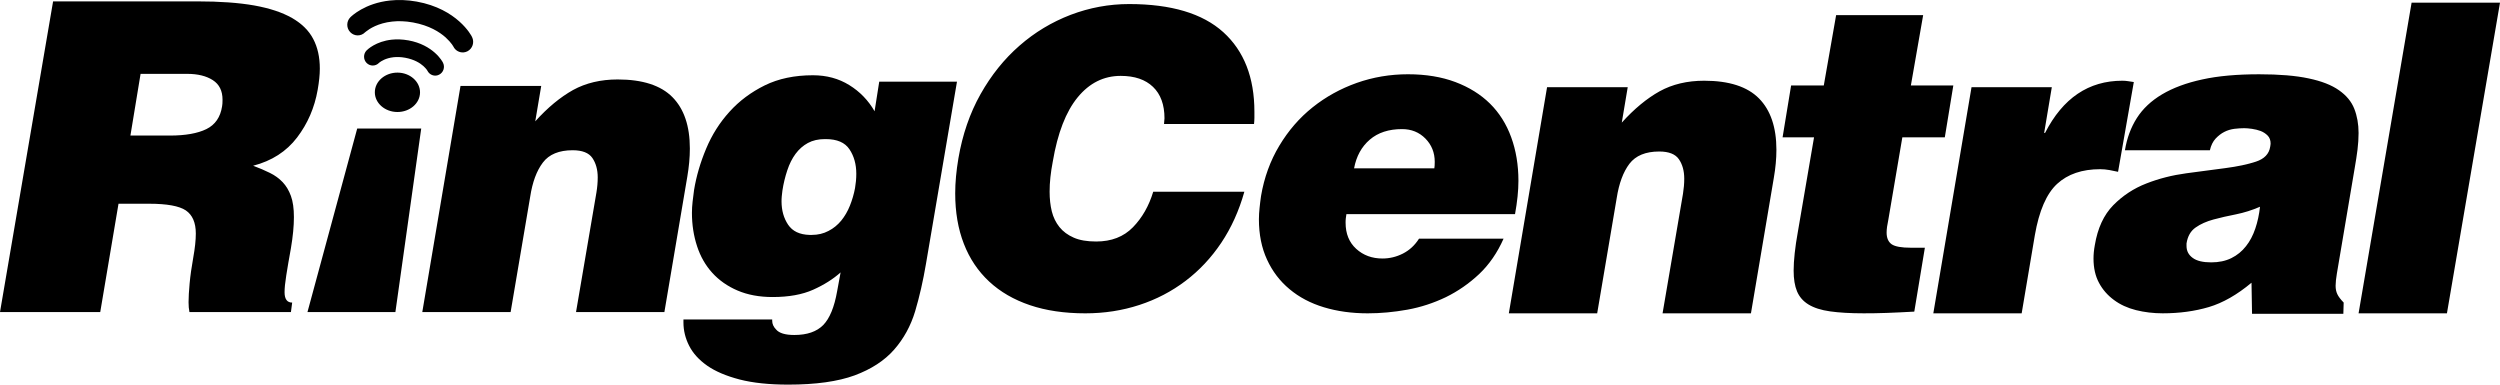
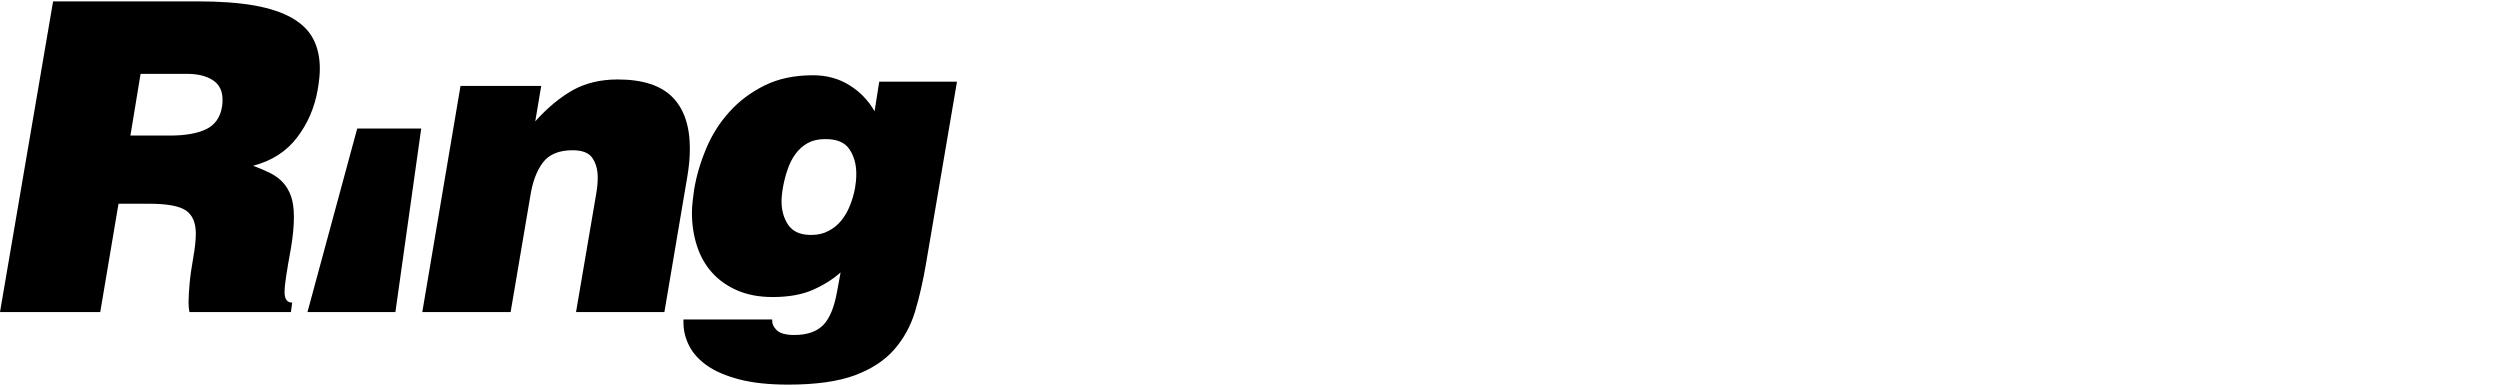
<svg xmlns="http://www.w3.org/2000/svg" width="156" height="24" viewBox="0 0 156 24" fill="none">
-   <path fill-rule="evenodd" clip-rule="evenodd" d="M28.293 2.909C28.293 2.909 28.293 2.909 28.293 2.909C28.417 3.162 28.681 3.295 28.941 3.269C29.018 3.261 29.094 3.237 29.166 3.202C29.488 3.036 29.618 2.639 29.456 2.311C29.412 2.206 28.53 0.557 26.008 0.1C25.388 -0.012 24.83 -0.022 24.343 0.031C22.756 0.199 21.924 1.016 21.861 1.079C21.606 1.335 21.606 1.757 21.861 2.013C22.114 2.273 22.527 2.275 22.78 2.016C22.78 2.016 22.788 2.004 22.855 1.957C23.045 1.804 23.587 1.44 24.478 1.345C24.846 1.307 25.275 1.311 25.775 1.402C26.791 1.591 27.418 1.991 27.804 2.332C27.994 2.506 28.124 2.66 28.203 2.769C28.242 2.822 28.268 2.865 28.281 2.889C28.287 2.899 28.29 2.904 28.291 2.907C28.293 2.908 28.293 2.909 28.293 2.909ZM150.484 0.165L147.175 19.551H152.689L156 0.165H150.484ZM72.649 7.558C72.642 7.612 72.635 7.671 72.635 7.738H78.251C78.264 7.602 78.275 7.476 78.275 7.356V6.974C78.275 4.837 77.627 3.18 76.335 2.009C75.04 0.838 73.08 0.253 70.457 0.253C69.204 0.253 67.989 0.478 66.81 0.925C65.632 1.377 64.568 2.017 63.616 2.85C62.663 3.681 61.853 4.69 61.184 5.878C60.514 7.07 60.058 8.402 59.805 9.877C59.739 10.269 59.688 10.646 59.655 11.01C59.621 11.374 59.605 11.727 59.605 12.065C59.605 13.239 59.784 14.285 60.144 15.211C60.501 16.135 61.03 16.921 61.722 17.566C62.416 18.211 63.264 18.703 64.266 19.042C65.269 19.382 66.422 19.552 67.725 19.552C68.911 19.552 70.034 19.378 71.096 19.03C72.156 18.684 73.118 18.181 73.977 17.529C74.838 16.877 75.583 16.082 76.208 15.149C76.833 14.215 77.314 13.153 77.648 11.964H71.961C71.694 12.85 71.272 13.588 70.696 14.18C70.118 14.774 69.354 15.07 68.401 15.07C67.834 15.07 67.366 14.991 66.999 14.828C66.631 14.668 66.334 14.447 66.109 14.168C65.884 13.886 65.724 13.559 65.632 13.187C65.541 12.815 65.496 12.408 65.496 11.964C65.496 11.676 65.51 11.374 65.545 11.06C65.578 10.749 65.629 10.42 65.694 10.079C65.995 8.3 66.515 6.963 67.249 6.07C67.982 5.178 68.877 4.735 69.932 4.735C70.8 4.735 71.472 4.963 71.948 5.421C72.424 5.878 72.664 6.532 72.664 7.382C72.664 7.45 72.659 7.509 72.649 7.558ZM89.502 10.504C89.519 10.414 89.528 10.281 89.528 10.101C89.528 9.525 89.333 9.04 88.947 8.647C88.557 8.252 88.071 8.056 87.488 8.056C86.659 8.056 85.988 8.273 85.475 8.714C84.961 9.155 84.635 9.75 84.494 10.504H89.502ZM84.016 13.36C83.999 13.448 83.986 13.538 83.978 13.627C83.967 13.716 83.965 13.806 83.965 13.898C83.965 14.582 84.185 15.123 84.625 15.526C85.069 15.931 85.616 16.131 86.267 16.131C86.71 16.131 87.137 16.028 87.54 15.824C87.947 15.616 88.282 15.31 88.546 14.894H93.822C93.433 15.774 92.925 16.508 92.299 17.102C91.669 17.693 90.978 18.173 90.217 18.545C89.457 18.909 88.658 19.172 87.819 19.324C86.977 19.475 86.156 19.552 85.342 19.552C84.352 19.552 83.442 19.426 82.612 19.174C81.781 18.923 81.066 18.546 80.467 18.043C79.864 17.543 79.397 16.928 79.062 16.198C78.726 15.47 78.556 14.635 78.556 13.682C78.556 13.448 78.572 13.208 78.598 12.966C78.621 12.725 78.654 12.481 78.689 12.227C78.884 11.079 79.264 10.033 79.83 9.091C80.395 8.149 81.087 7.35 81.909 6.695C82.731 6.039 83.649 5.533 84.665 5.172C85.682 4.813 86.746 4.634 87.858 4.634C88.972 4.634 89.956 4.797 90.814 5.119C91.669 5.441 92.393 5.891 92.976 6.466C93.556 7.04 94 7.741 94.299 8.567C94.6 9.39 94.75 10.298 94.75 11.286C94.75 11.897 94.678 12.586 94.538 13.36H84.016ZM101.57 5.441H96.537L94.151 19.552H99.664L100.882 12.362C101.024 11.447 101.289 10.731 101.676 10.22C102.066 9.71 102.687 9.454 103.535 9.454C104.134 9.454 104.544 9.615 104.765 9.939C104.986 10.261 105.097 10.665 105.097 11.15C105.097 11.457 105.07 11.769 105.018 12.093L103.744 19.552H109.259L110.687 11.095C110.793 10.485 110.848 9.904 110.848 9.347C110.848 7.947 110.485 6.876 109.761 6.142C109.035 5.407 107.897 5.037 106.341 5.037C105.281 5.037 104.355 5.259 103.56 5.697C102.765 6.14 101.979 6.788 101.199 7.651L101.57 5.441ZM119.452 19.445C118.831 19.478 118.262 19.508 117.739 19.526C117.22 19.545 116.738 19.551 116.295 19.551C115.465 19.551 114.768 19.51 114.203 19.431C113.637 19.352 113.186 19.206 112.85 19C112.514 18.796 112.276 18.518 112.134 18.178C111.993 17.841 111.923 17.408 111.923 16.888C111.923 16.566 111.946 16.201 111.99 15.796C112.034 15.393 112.098 14.946 112.187 14.462L113.196 8.569H111.233L111.765 5.335H113.804L114.574 0.945H120.005L119.238 5.335H121.887L121.356 8.569H118.706L117.833 13.705C117.797 13.869 117.772 14.013 117.753 14.146C117.734 14.284 117.725 14.404 117.725 14.512C117.725 14.855 117.833 15.098 118.044 15.245C118.259 15.387 118.654 15.458 119.238 15.458H120.112L119.452 19.445ZM128.033 5.441H123.023L120.639 19.552H126.152L126.974 14.678C127.238 13.156 127.702 12.083 128.365 11.473C129.028 10.864 129.923 10.558 131.054 10.558C131.249 10.558 131.439 10.578 131.626 10.611C131.663 10.618 131.699 10.626 131.736 10.633L131.804 10.647C131.927 10.672 132.049 10.696 132.167 10.721L133.15 5.119C133.034 5.104 132.918 5.085 132.811 5.068L132.792 5.065C132.676 5.047 132.557 5.037 132.433 5.037C130.329 5.037 128.721 6.124 127.611 8.296H127.555L128.033 5.441ZM137.978 16.372C138.453 16.372 138.874 16.286 139.236 16.107C139.598 15.927 139.903 15.68 140.149 15.363C140.399 15.05 140.59 14.682 140.732 14.259C140.875 13.838 140.971 13.387 141.025 12.901C140.531 13.116 140.03 13.272 139.528 13.374C139.026 13.472 138.555 13.579 138.123 13.696C137.691 13.813 137.316 13.978 137.01 14.194C136.699 14.409 136.509 14.739 136.439 15.191V15.351C136.439 15.659 136.566 15.905 136.824 16.092C137.079 16.282 137.465 16.372 137.978 16.372ZM140.527 19.582L140.494 17.642C139.596 18.392 138.706 18.901 137.83 19.161C136.957 19.419 135.999 19.551 134.955 19.551C134.373 19.551 133.814 19.484 133.286 19.352C132.756 19.218 132.296 19.007 131.908 18.717C131.518 18.43 131.208 18.079 130.979 17.652C130.751 17.233 130.635 16.724 130.635 16.13C130.635 15.88 130.66 15.603 130.716 15.299C130.892 14.237 131.277 13.408 131.868 12.805C132.46 12.205 133.15 11.752 133.936 11.448C134.718 11.141 135.553 10.931 136.426 10.813C136.802 10.763 137.166 10.715 137.519 10.668C137.988 10.607 138.436 10.547 138.865 10.49C139.615 10.39 140.253 10.259 140.772 10.086C141.291 9.914 141.591 9.607 141.66 9.158C141.66 9.122 141.666 9.091 141.674 9.064C141.682 9.036 141.686 9.006 141.686 8.97C141.688 8.754 141.624 8.583 141.501 8.459C141.377 8.334 141.231 8.239 141.062 8.173C140.896 8.111 140.717 8.069 140.521 8.039C140.328 8.013 140.166 7.999 140.044 7.999C139.847 7.999 139.642 8.013 139.422 8.039C139.201 8.069 138.991 8.131 138.797 8.231C138.603 8.329 138.424 8.468 138.255 8.647C138.088 8.828 137.967 9.069 137.897 9.375H132.596C132.72 8.618 132.968 7.951 133.339 7.367C133.71 6.784 134.237 6.289 134.915 5.886C135.597 5.482 136.43 5.172 137.419 4.958C138.409 4.739 139.596 4.635 140.971 4.635C142.227 4.635 143.257 4.72 144.057 4.892C144.862 5.06 145.495 5.308 145.953 5.632C146.413 5.953 146.732 6.34 146.908 6.788C147.084 7.237 147.175 7.741 147.175 8.298C147.175 8.637 147.151 8.988 147.108 9.345C147.063 9.705 147.004 10.081 146.935 10.477L145.82 17.075C145.771 17.38 145.742 17.631 145.742 17.827C145.742 18.027 145.776 18.201 145.848 18.353C145.918 18.505 146.053 18.682 146.245 18.88L146.225 19.582H140.527ZM26.673 4.415C26.672 4.416 26.671 4.416 26.668 4.41C26.665 4.403 26.656 4.387 26.634 4.355L26.633 4.353C26.59 4.299 26.523 4.214 26.418 4.121C26.21 3.936 25.862 3.713 25.288 3.604C25.004 3.552 24.763 3.55 24.561 3.571C24.066 3.625 23.772 3.825 23.672 3.903C23.643 3.925 23.645 3.928 23.645 3.928C23.434 4.142 23.09 4.144 22.876 3.928C22.664 3.712 22.664 3.363 22.876 3.146C22.929 3.092 23.456 2.581 24.447 2.475C24.751 2.443 25.096 2.451 25.478 2.519V2.518C27.043 2.802 27.609 3.832 27.645 3.919C27.779 4.189 27.672 4.523 27.402 4.659C27.343 4.69 27.279 4.71 27.214 4.716C26.997 4.739 26.776 4.625 26.673 4.415ZM24.795 6.989C25.573 6.992 26.206 6.447 26.21 5.768C26.214 5.092 25.585 4.535 24.806 4.531C24.025 4.529 23.391 5.075 23.39 5.756C23.387 6.431 24.015 6.986 24.795 6.989Z" fill="black" />
  <path fill-rule="evenodd" clip-rule="evenodd" d="M10.601 8.459H8.138L8.772 4.609H11.687C12.34 4.609 12.873 4.74 13.277 4.999C13.685 5.261 13.886 5.668 13.886 6.223C13.886 6.405 13.878 6.538 13.86 6.627C13.755 7.312 13.427 7.787 12.878 8.056C12.331 8.323 11.572 8.459 10.601 8.459ZM6.255 19.472L7.395 12.713H9.303C10.415 12.713 11.179 12.852 11.595 13.129C12.009 13.411 12.219 13.89 12.219 14.572C12.219 14.986 12.165 15.485 12.058 16.08C11.953 16.672 11.876 17.207 11.833 17.679C11.79 18.159 11.766 18.547 11.766 18.854C11.766 19.086 11.783 19.293 11.821 19.472H18.154L18.232 18.881C17.916 18.881 17.757 18.664 17.757 18.235C17.757 17.983 17.791 17.633 17.863 17.184C17.933 16.735 18.03 16.169 18.154 15.485C18.278 14.75 18.34 14.106 18.34 13.548C18.34 13.01 18.278 12.571 18.154 12.23C18.03 11.888 17.859 11.601 17.638 11.367C17.417 11.134 17.152 10.941 16.841 10.789C16.534 10.636 16.184 10.488 15.796 10.342C16.961 10.04 17.875 9.451 18.537 8.581C19.201 7.709 19.629 6.717 19.823 5.604C19.911 5.102 19.957 4.66 19.957 4.285C19.957 3.566 19.82 2.949 19.543 2.427C19.271 1.905 18.829 1.471 18.22 1.122C17.61 0.772 16.823 0.513 15.861 0.34C14.899 0.171 13.717 0.086 12.324 0.086H3.313L0 19.472H6.255ZM22.29 8.02L19.186 19.472H24.673L26.284 8.02H22.29ZM28.736 5.362H33.772L33.4 7.571C34.177 6.709 34.964 6.062 35.758 5.617C36.555 5.18 37.483 4.958 38.542 4.958C40.095 4.958 41.236 5.328 41.961 6.063C42.686 6.797 43.047 7.867 43.047 9.268C43.047 9.824 42.993 10.405 42.889 11.016L41.458 19.472H35.944L37.217 12.014C37.27 11.689 37.298 11.378 37.298 11.071C37.298 10.585 37.184 10.182 36.965 9.859C36.744 9.536 36.333 9.375 35.733 9.375C34.886 9.375 34.263 9.63 33.877 10.141C33.487 10.652 33.222 11.367 33.083 12.282L31.863 19.472H26.351L28.736 5.362ZM50.411 8.923C50.712 8.76 51.065 8.68 51.471 8.68H51.526C52.231 8.68 52.725 8.892 53.007 9.317C53.289 9.739 53.433 10.246 53.433 10.843C53.433 11.15 53.404 11.448 53.354 11.737C53.284 12.116 53.175 12.481 53.035 12.833C52.895 13.184 52.712 13.496 52.493 13.767C52.271 14.035 52.006 14.255 51.697 14.411C51.386 14.576 51.039 14.659 50.65 14.659H50.519C49.898 14.642 49.454 14.431 49.178 14.022C48.907 13.616 48.77 13.134 48.768 12.573C48.768 12.468 48.771 12.359 48.782 12.25C48.79 12.144 48.802 12.025 48.822 11.897C48.89 11.448 48.994 11.026 49.127 10.627C49.258 10.23 49.43 9.888 49.642 9.601C49.856 9.312 50.112 9.086 50.411 8.923ZM48.185 20.015V19.935H42.647V20.121C42.647 20.627 42.767 21.112 43.003 21.576C43.242 22.046 43.616 22.458 44.13 22.819C44.643 23.176 45.315 23.461 46.145 23.678C46.976 23.893 47.99 24 49.191 24C50.906 24 52.284 23.806 53.328 23.424C54.369 23.037 55.191 22.503 55.791 21.82C56.391 21.137 56.829 20.337 57.105 19.424C57.377 18.507 57.602 17.519 57.781 16.463L59.715 5.098H54.864L54.574 6.943C54.184 6.264 53.657 5.718 52.994 5.309C52.334 4.9 51.579 4.696 50.729 4.696C49.58 4.696 48.579 4.906 47.722 5.327C46.865 5.75 46.131 6.296 45.523 6.971C44.911 7.644 44.425 8.411 44.065 9.273C43.703 10.136 43.45 10.996 43.309 11.858C43.272 12.11 43.242 12.351 43.218 12.584C43.191 12.818 43.177 13.053 43.177 13.284C43.177 14.022 43.284 14.711 43.495 15.358C43.706 16.005 44.024 16.561 44.45 17.029C44.874 17.494 45.399 17.863 46.025 18.13C46.651 18.398 47.383 18.535 48.211 18.535C49.22 18.535 50.064 18.382 50.744 18.077C51.424 17.773 51.992 17.411 52.453 16.999L52.24 18.157C52.064 19.166 51.771 19.874 51.366 20.286C50.958 20.698 50.359 20.903 49.565 20.903C48.998 20.903 48.618 20.788 48.424 20.556C48.264 20.392 48.185 20.214 48.185 20.015Z" fill="black" />
</svg>